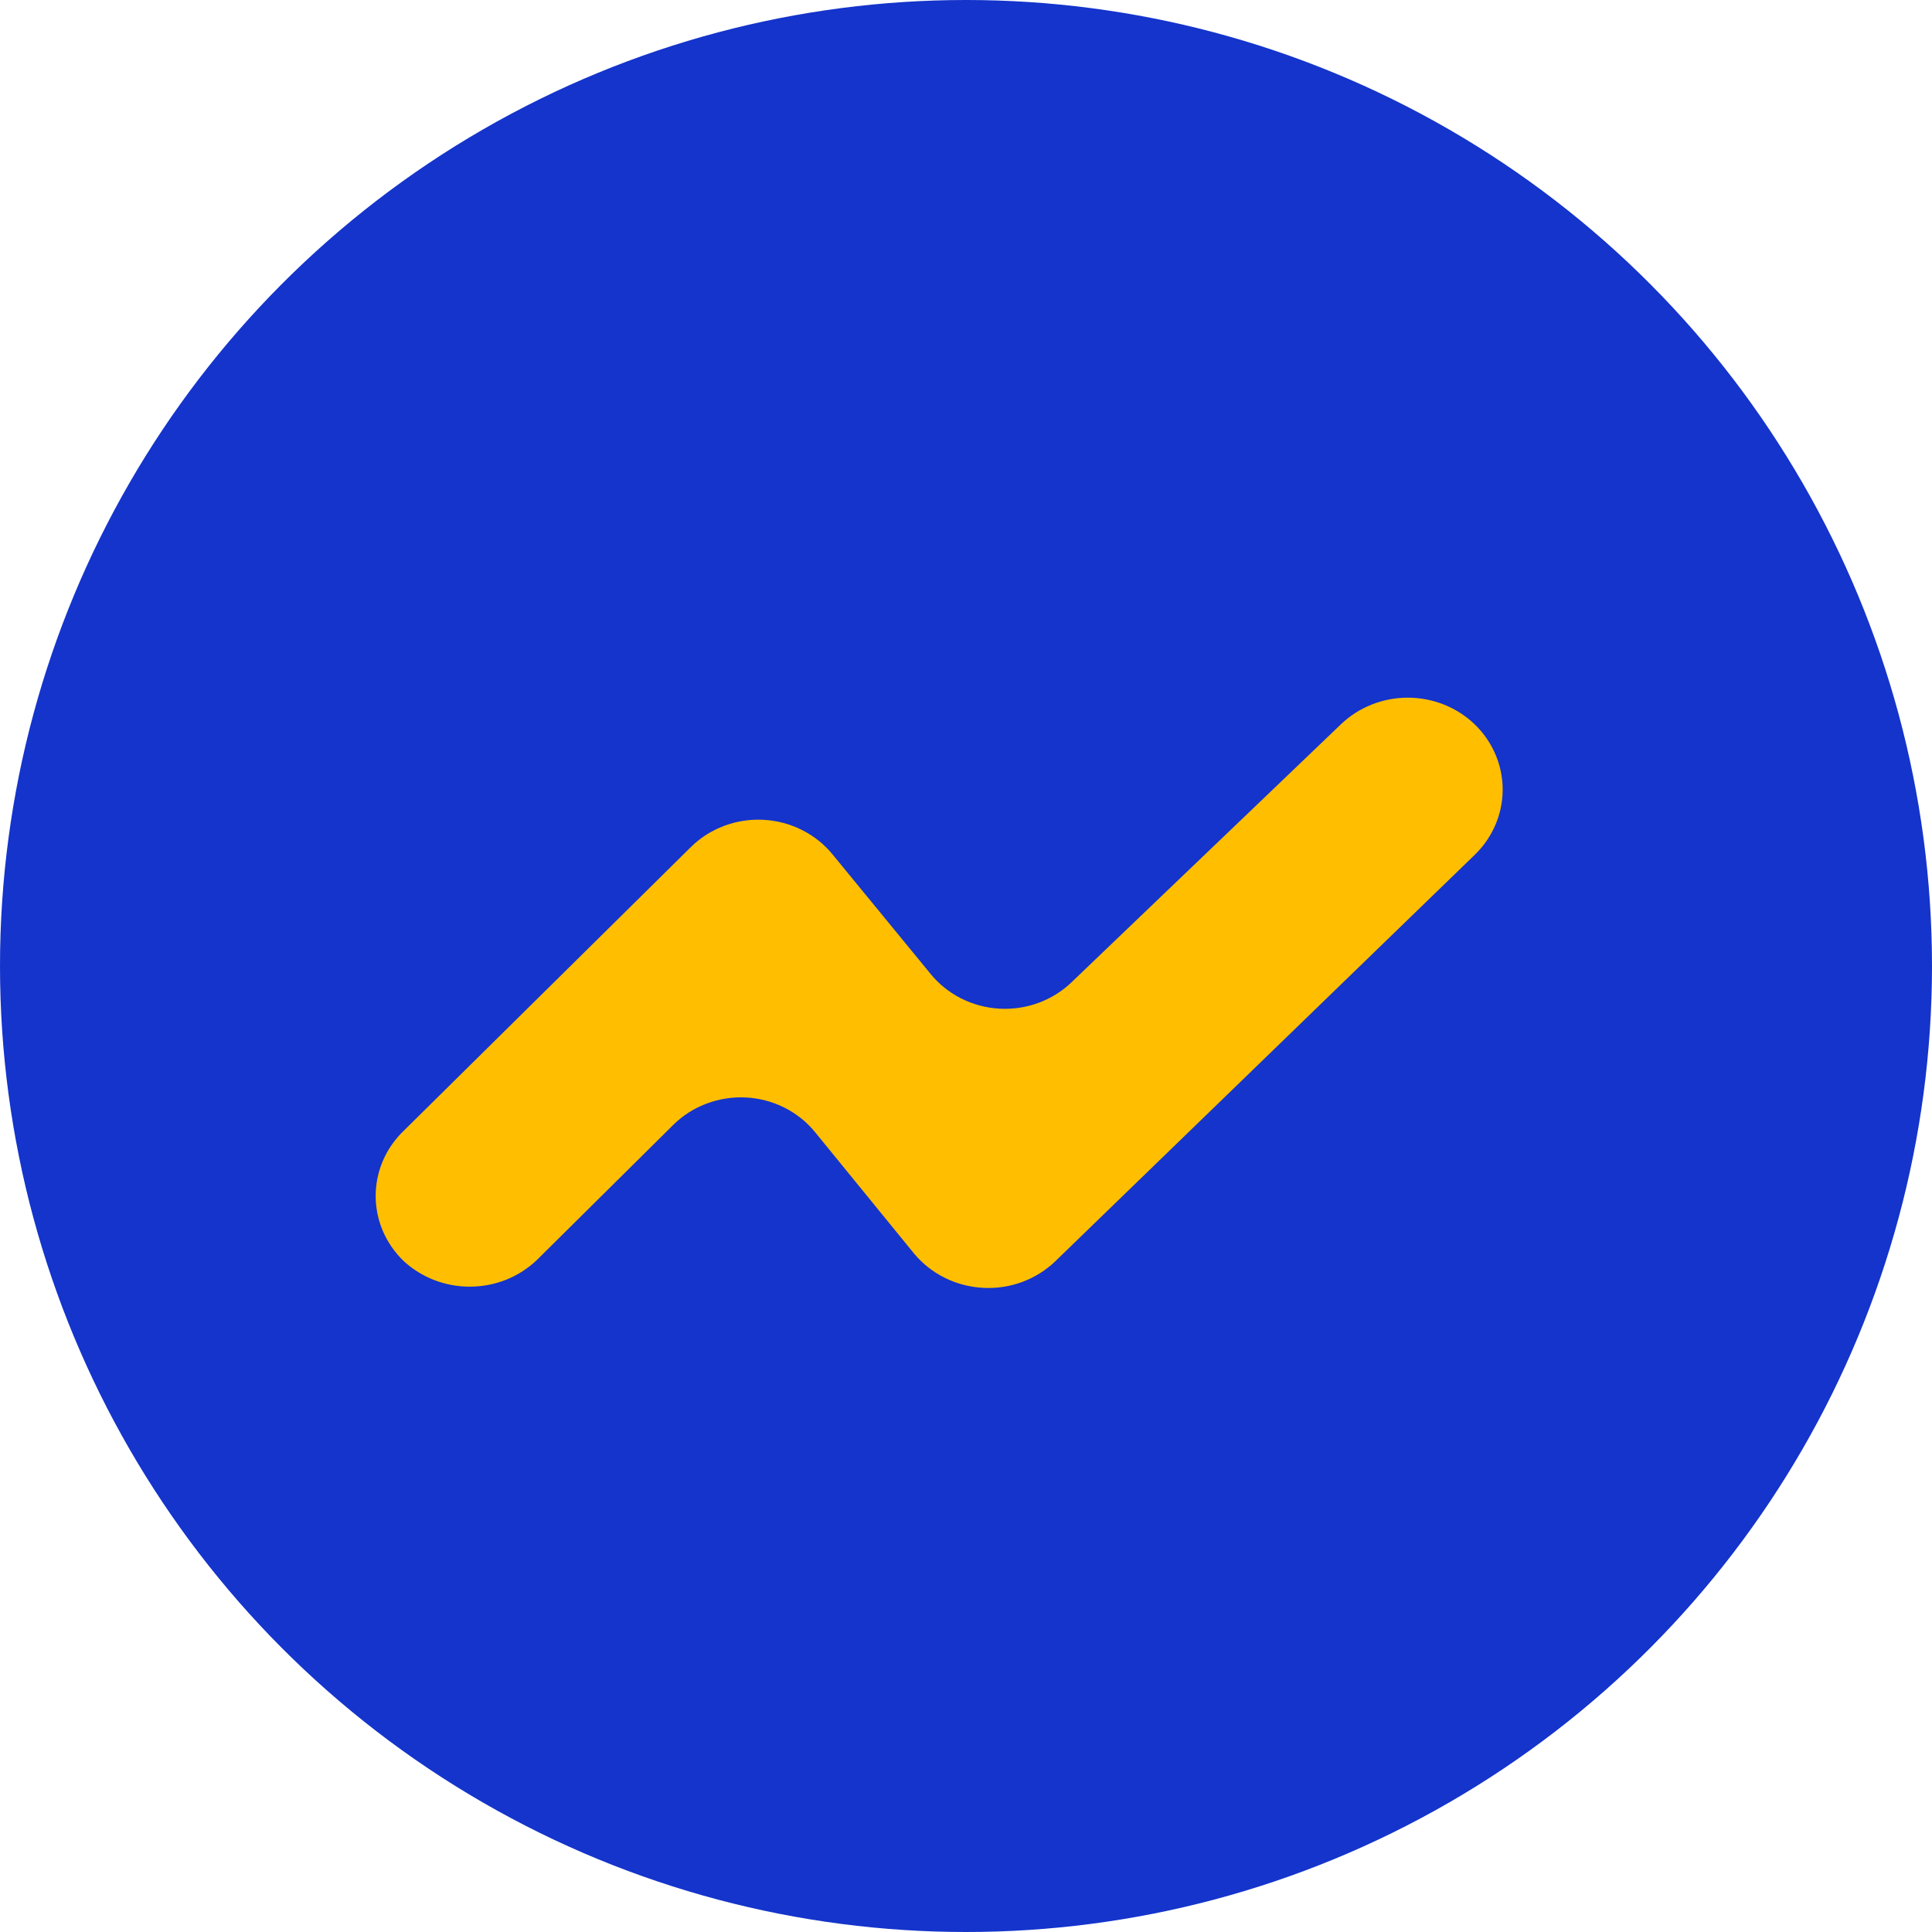
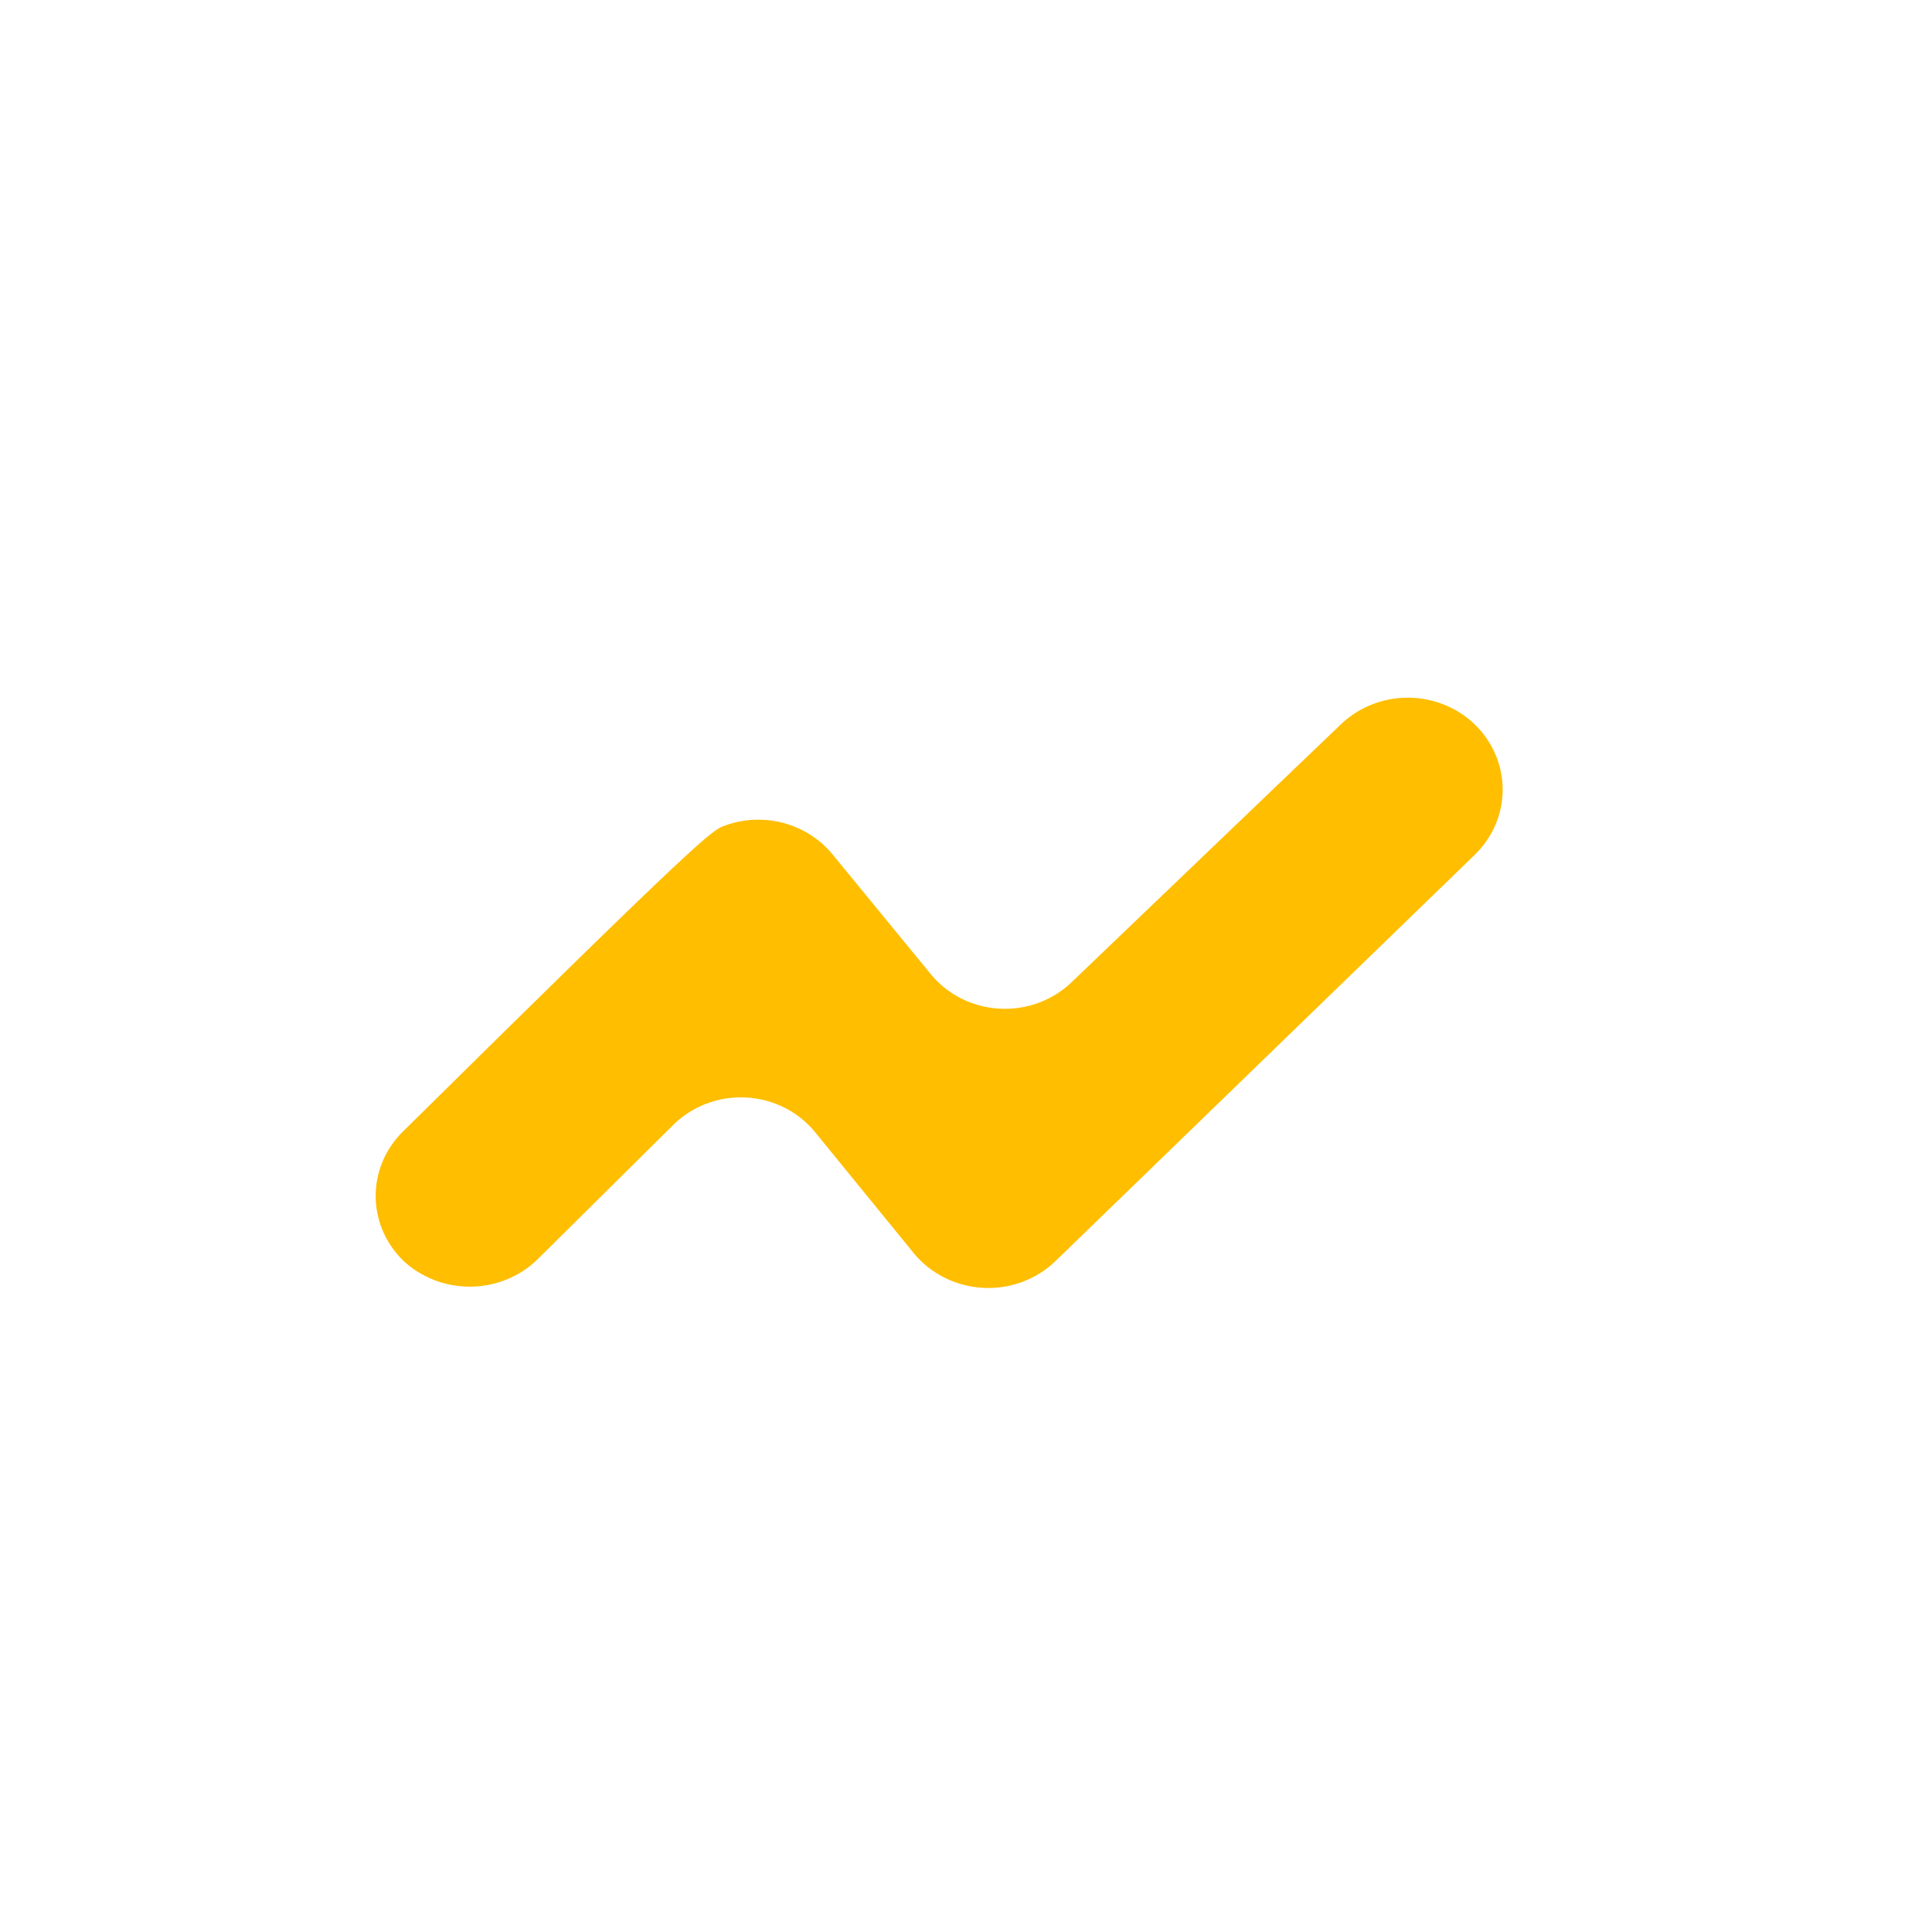
<svg xmlns="http://www.w3.org/2000/svg" width="36" height="36" viewBox="0 0 36 36" fill="none">
-   <circle cx="18" cy="18" r="18" fill="#1434CB" />
-   <path d="M7.521 23.497C7.356 23.338 7.225 23.149 7.135 22.941C7.046 22.733 7 22.51 7 22.285C7 22.059 7.046 21.836 7.135 21.628C7.225 21.42 7.356 21.231 7.521 21.072L12.871 15.786C13.046 15.612 13.258 15.477 13.492 15.389C13.726 15.301 13.976 15.262 14.227 15.276C14.477 15.289 14.722 15.354 14.944 15.466C15.167 15.578 15.362 15.734 15.517 15.925L17.339 18.146C17.493 18.336 17.688 18.492 17.909 18.604C18.13 18.716 18.374 18.781 18.623 18.795C18.872 18.809 19.122 18.772 19.355 18.685C19.588 18.599 19.8 18.466 19.976 18.294L24.981 13.501C25.313 13.18 25.763 13 26.232 13C26.701 13 27.151 13.18 27.483 13.501C27.814 13.823 28 14.258 28 14.713C28 15.167 27.814 15.603 27.483 15.925L19.669 23.497C19.493 23.668 19.281 23.8 19.049 23.887C18.816 23.973 18.567 24.011 18.319 23.997C18.07 23.984 17.827 23.921 17.605 23.81C17.383 23.7 17.188 23.546 17.032 23.358L15.191 21.1C15.036 20.909 14.841 20.752 14.618 20.64C14.396 20.528 14.151 20.463 13.9 20.45C13.65 20.437 13.4 20.476 13.166 20.564C12.932 20.652 12.72 20.787 12.545 20.961L10.004 23.478C9.674 23.794 9.23 23.972 8.766 23.975C8.303 23.979 7.856 23.807 7.521 23.497Z" fill="#FFBE00" />
+   <path d="M7.521 23.497C7.356 23.338 7.225 23.149 7.135 22.941C7.046 22.733 7 22.51 7 22.285C7 22.059 7.046 21.836 7.135 21.628C7.225 21.42 7.356 21.231 7.521 21.072C13.046 15.612 13.258 15.477 13.492 15.389C13.726 15.301 13.976 15.262 14.227 15.276C14.477 15.289 14.722 15.354 14.944 15.466C15.167 15.578 15.362 15.734 15.517 15.925L17.339 18.146C17.493 18.336 17.688 18.492 17.909 18.604C18.13 18.716 18.374 18.781 18.623 18.795C18.872 18.809 19.122 18.772 19.355 18.685C19.588 18.599 19.8 18.466 19.976 18.294L24.981 13.501C25.313 13.18 25.763 13 26.232 13C26.701 13 27.151 13.18 27.483 13.501C27.814 13.823 28 14.258 28 14.713C28 15.167 27.814 15.603 27.483 15.925L19.669 23.497C19.493 23.668 19.281 23.8 19.049 23.887C18.816 23.973 18.567 24.011 18.319 23.997C18.07 23.984 17.827 23.921 17.605 23.81C17.383 23.7 17.188 23.546 17.032 23.358L15.191 21.1C15.036 20.909 14.841 20.752 14.618 20.64C14.396 20.528 14.151 20.463 13.9 20.45C13.65 20.437 13.4 20.476 13.166 20.564C12.932 20.652 12.72 20.787 12.545 20.961L10.004 23.478C9.674 23.794 9.23 23.972 8.766 23.975C8.303 23.979 7.856 23.807 7.521 23.497Z" fill="#FFBE00" />
</svg>